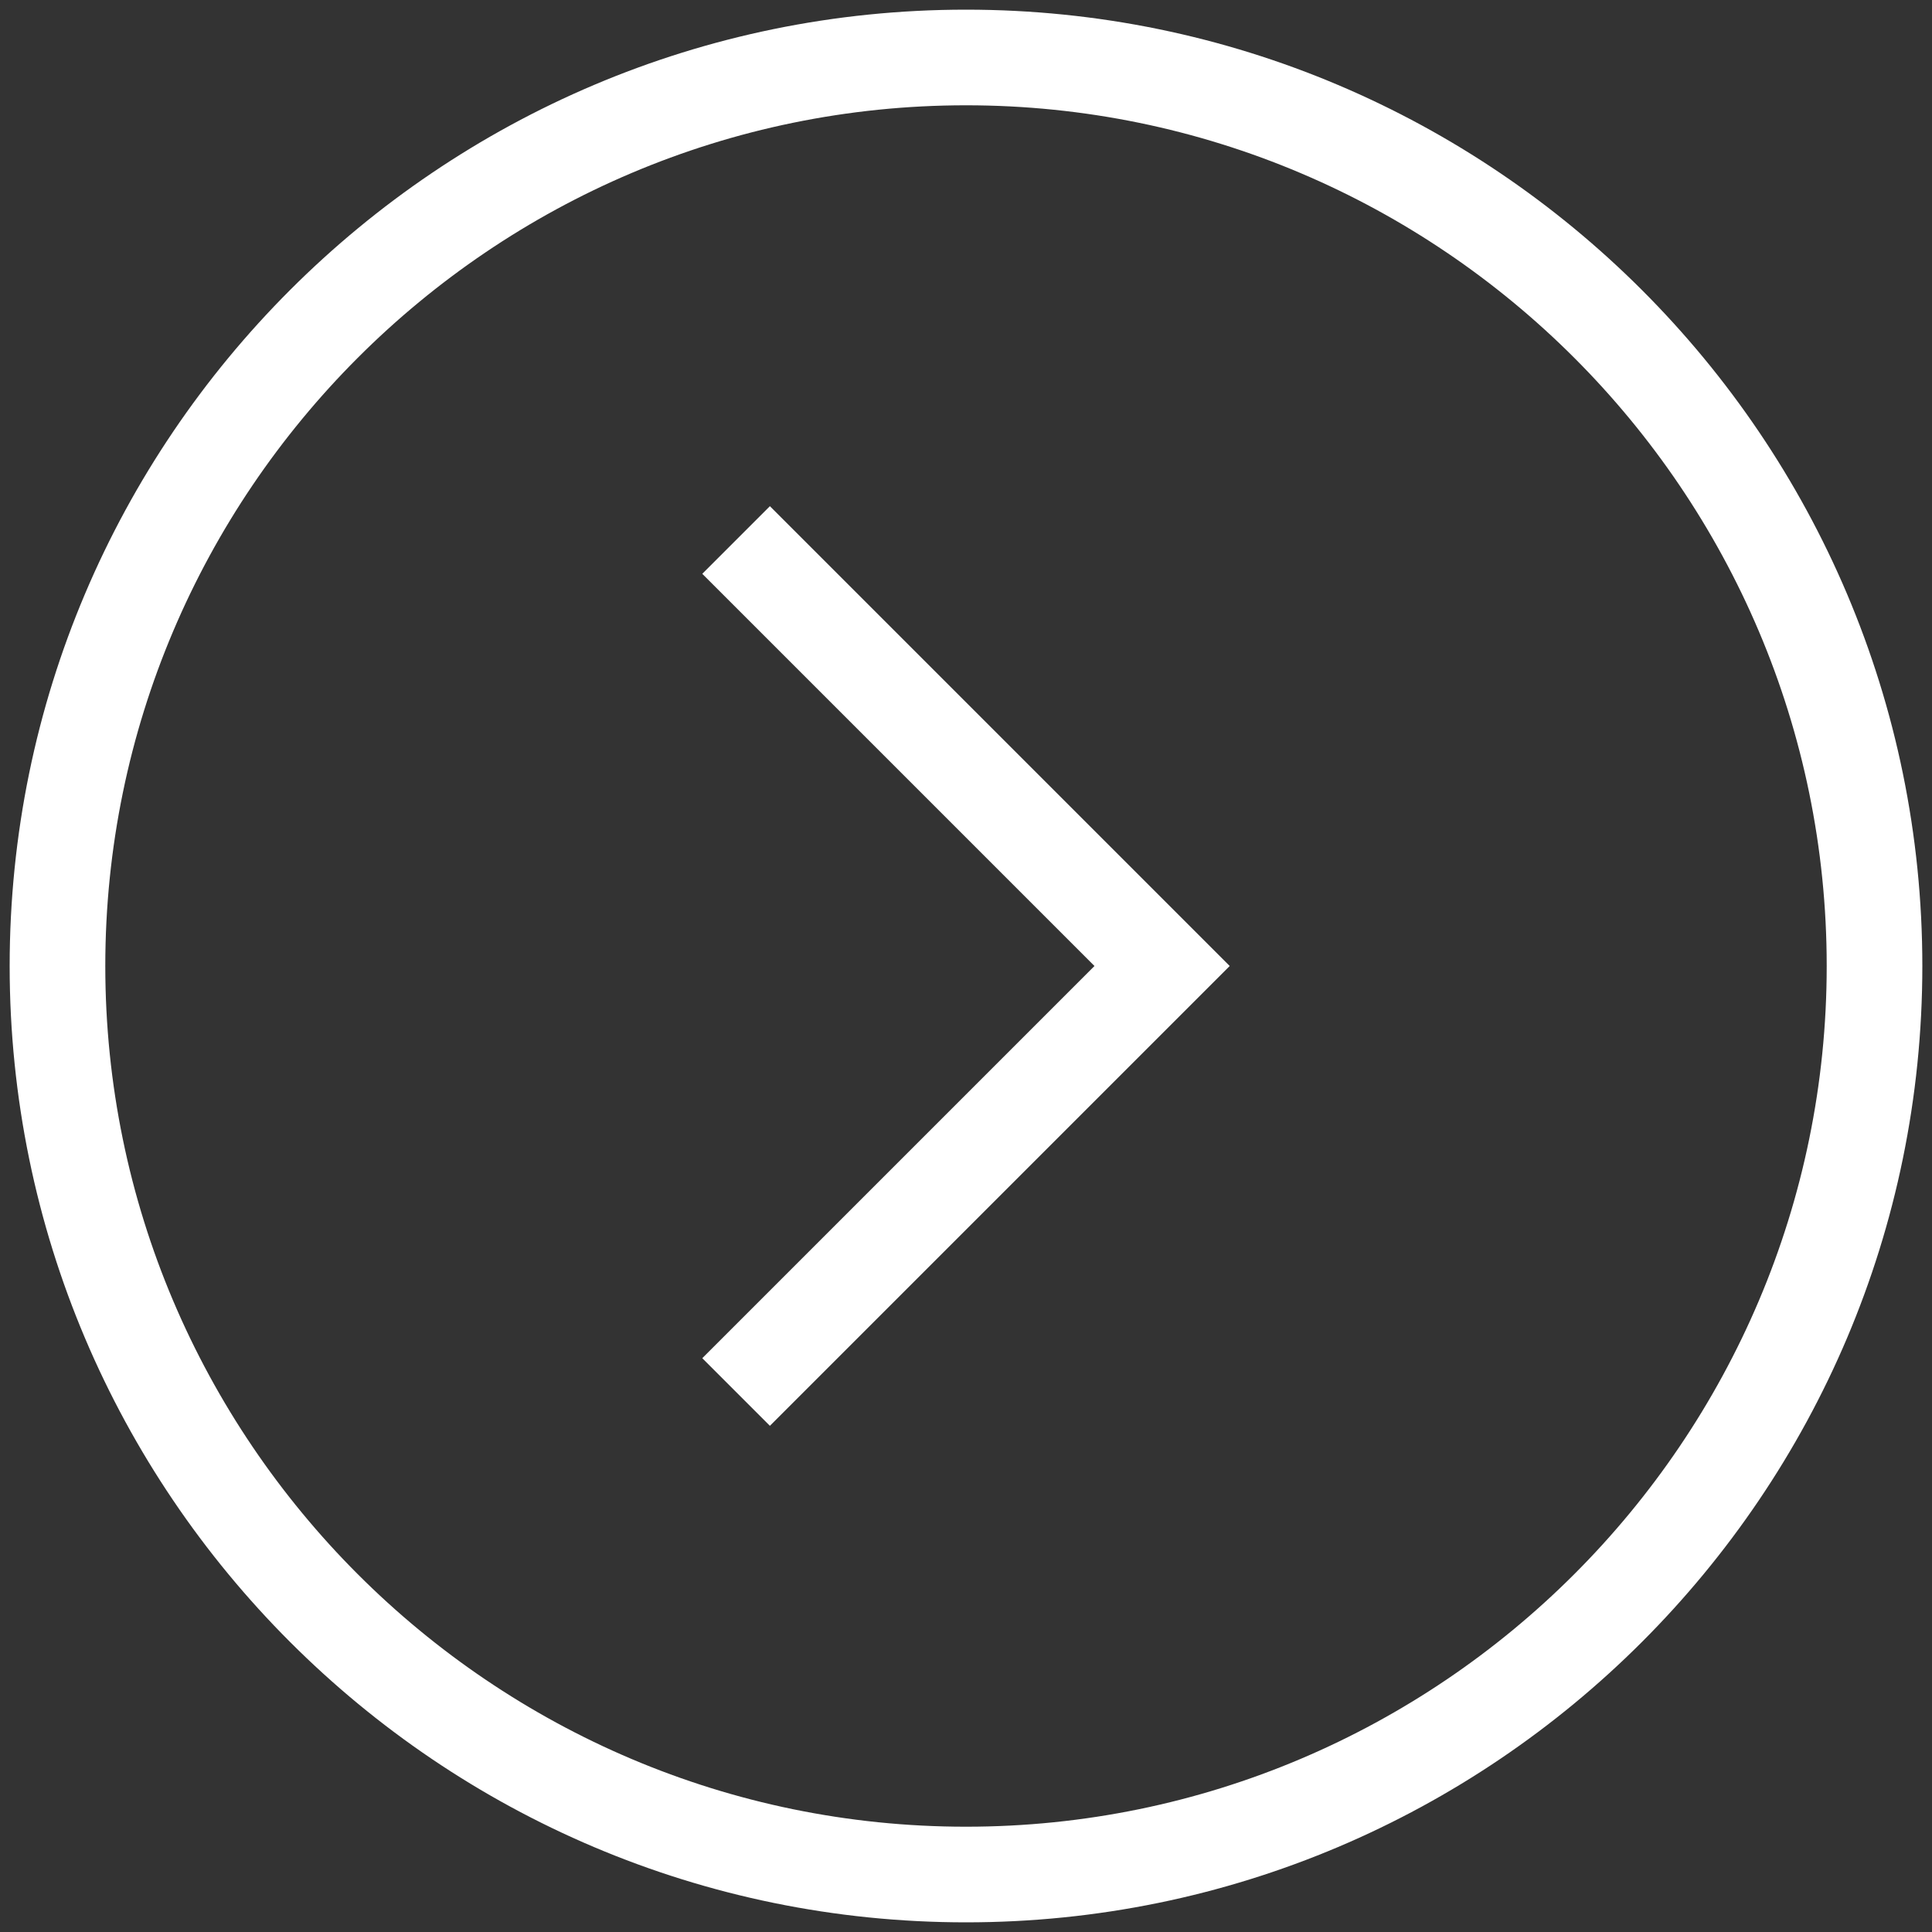
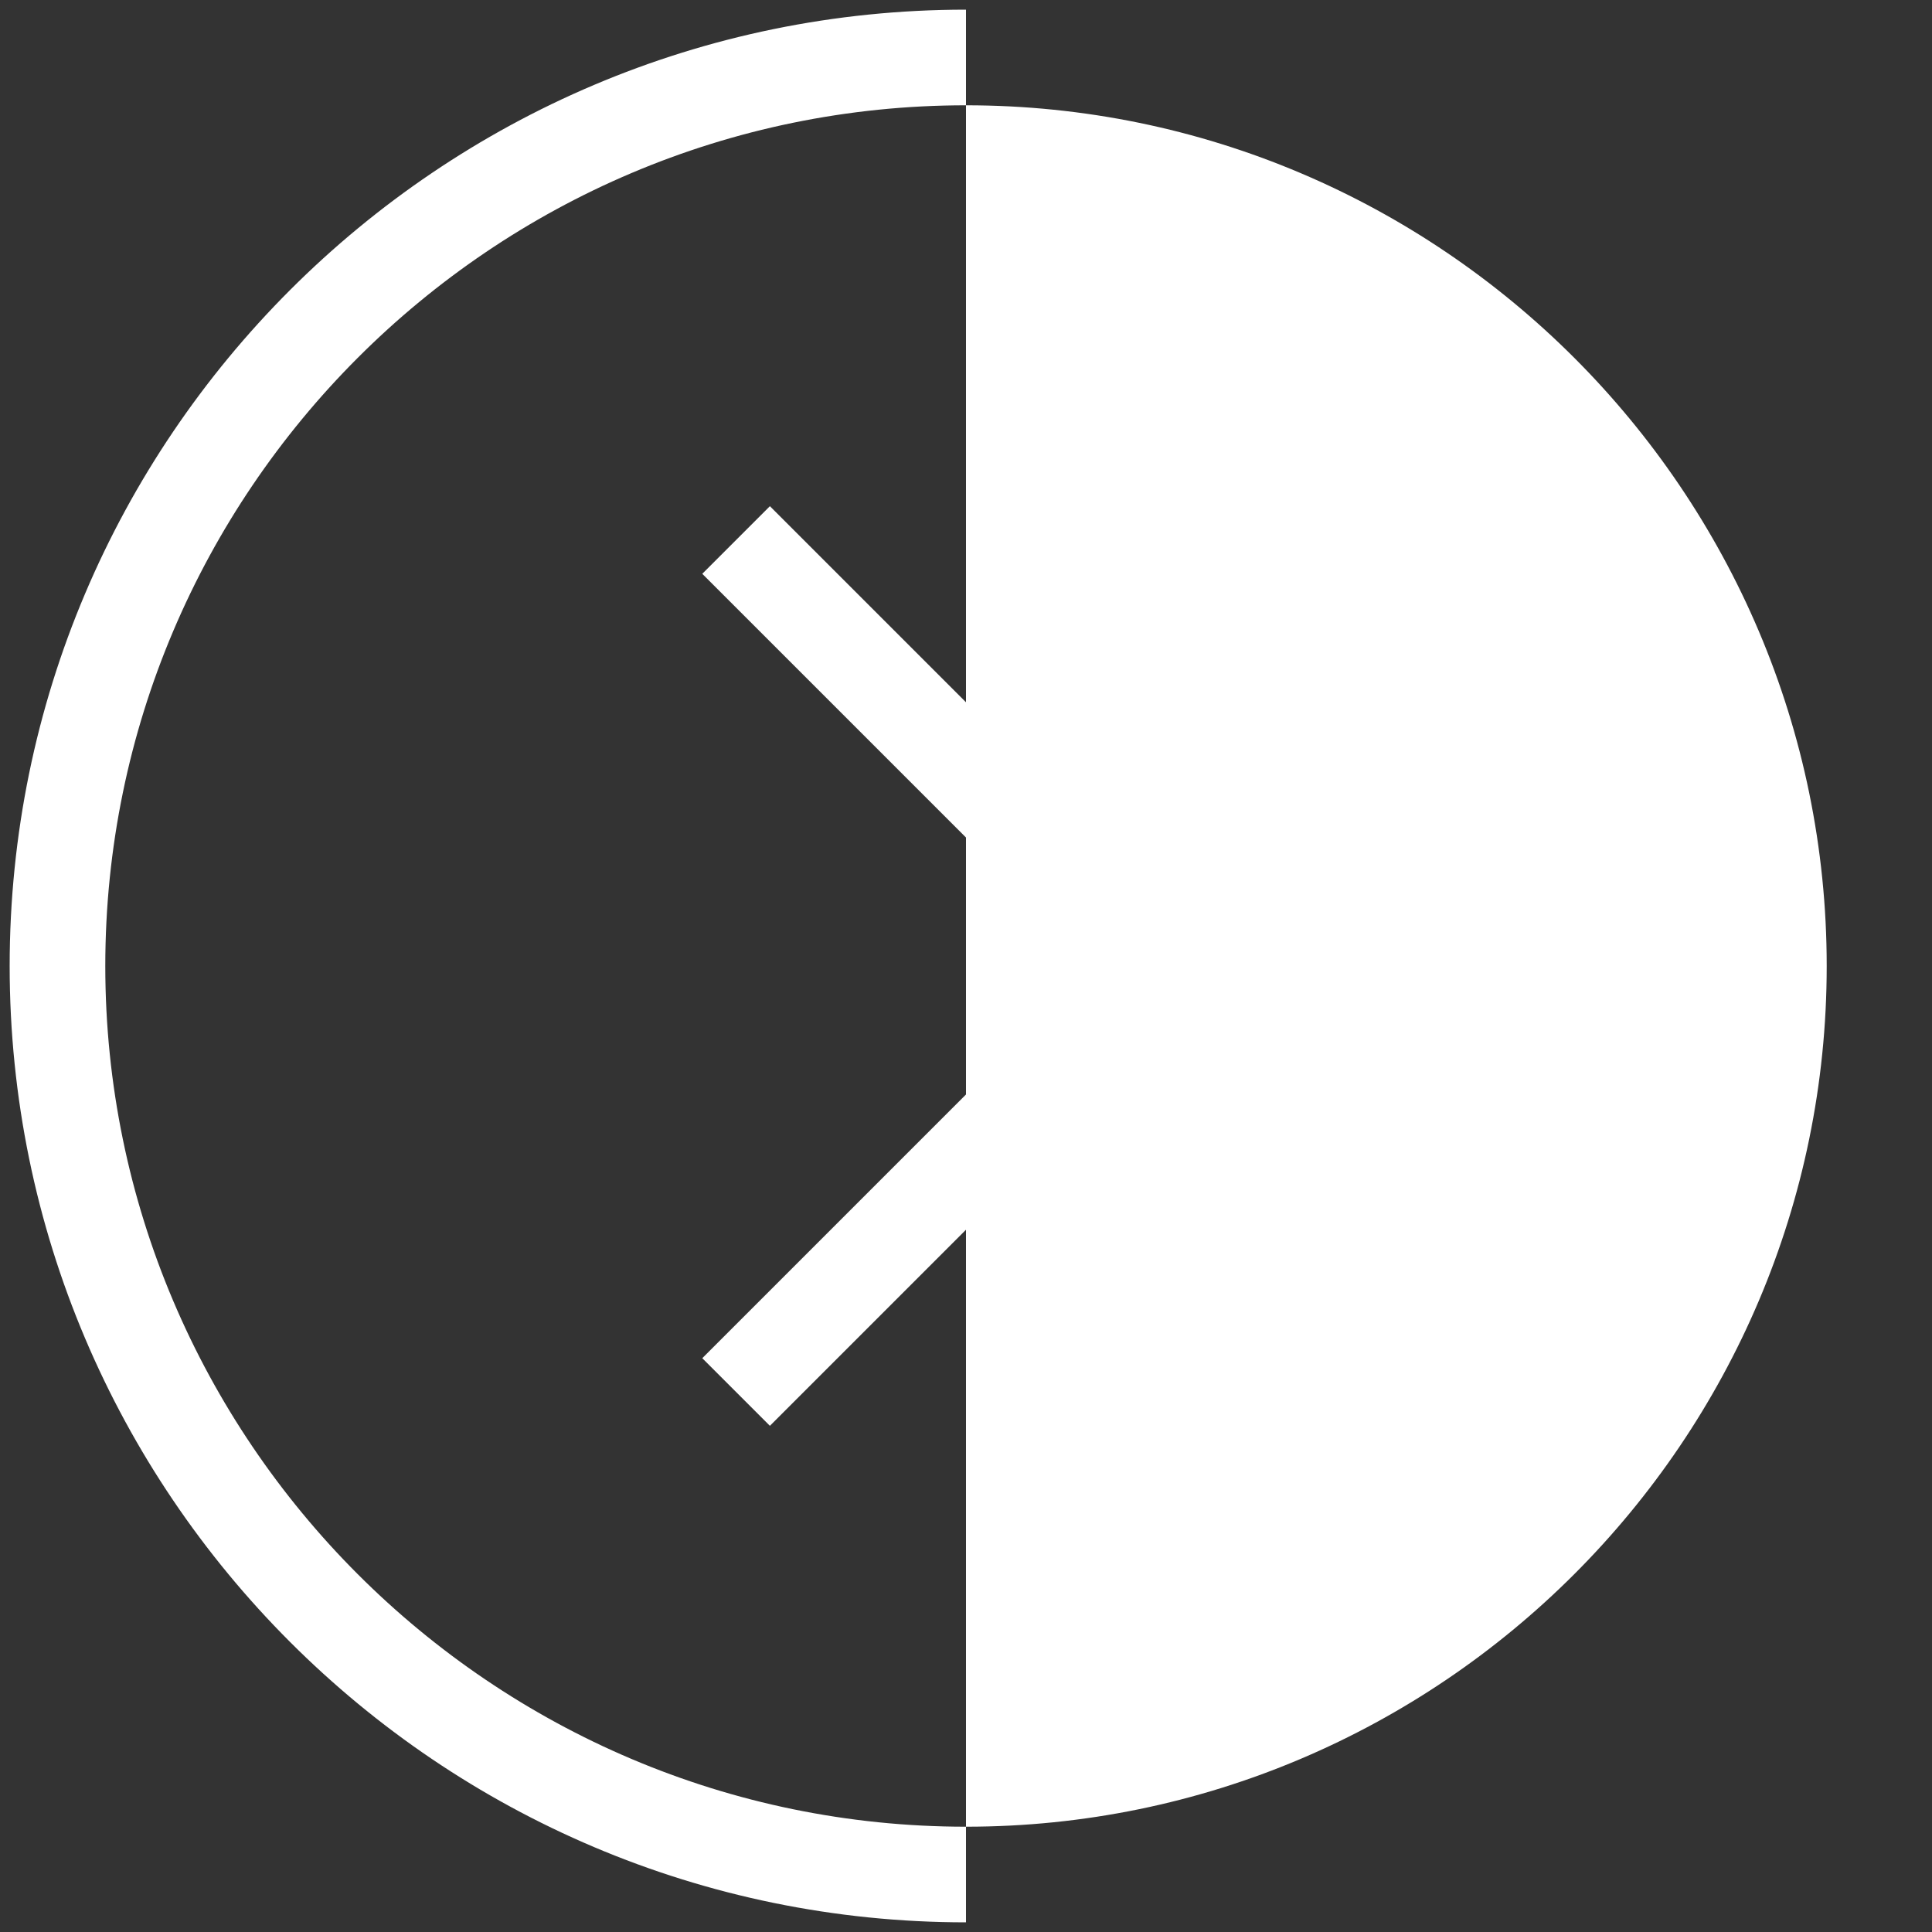
<svg xmlns="http://www.w3.org/2000/svg" id="_レイヤー_1" data-name=" レイヤー 1" version="1.1" viewBox="0 0 200 200">
  <rect x="0" y="0" width="200" height="200" fill="#333333" stroke="none" />
  <defs>
    <style>
      .cls-1 {
        fill: none;
      }

      .cls-1, .cls-2 {
        stroke-width: 0px;
      }

      .cls-2 {
        fill: #fff;
      }
    </style>
  </defs>
-   <circle class="cls-1" cx="100" cy="100" r="99" />
-   <path class="cls-2" d="M100,199C45.4,199,1,154.6,1,100S45.4,1,100,1s99,44.4,99,99-44.4,99-99,99ZM100,10.9C50.9,10.9,10.9,50.9,10.9,100s40,89.1,89.1,89.1,89.1-40,89.1-89.1S149.1,10.9,100,10.9Z" />
+   <path class="cls-2" d="M100,199C45.4,199,1,154.6,1,100S45.4,1,100,1ZM100,10.9C50.9,10.9,10.9,50.9,10.9,100s40,89.1,89.1,89.1,89.1-40,89.1-89.1S149.1,10.9,100,10.9Z" />
  <polygon class="cls-2" points="79.7 147.6 72.7 140.6 113.3 100 72.7 59.4 79.7 52.4 127.3 100 79.7 147.6" />
</svg>